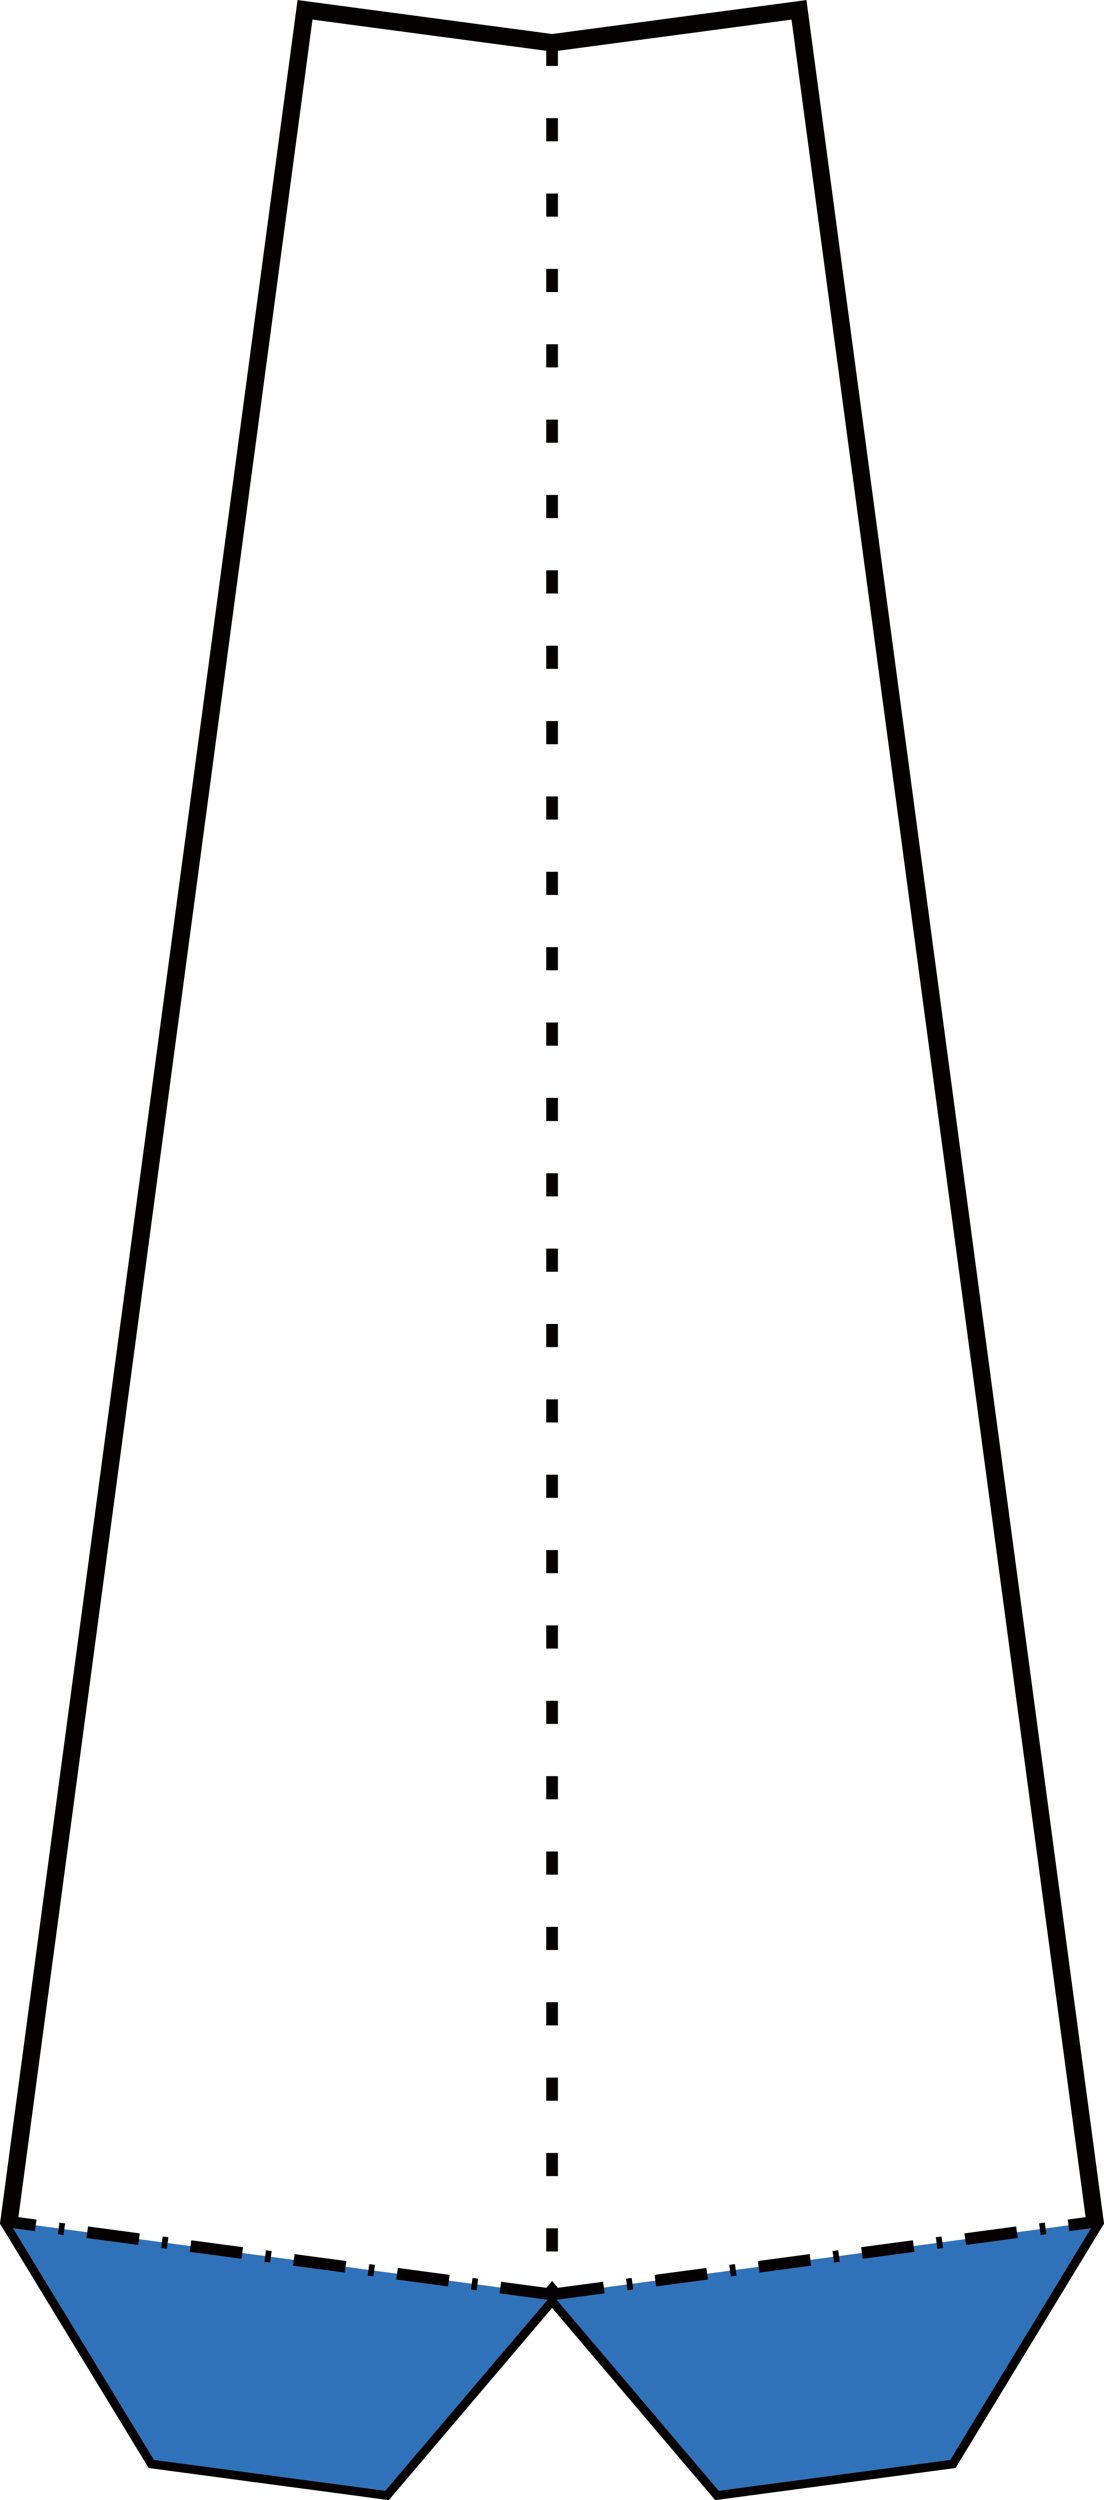
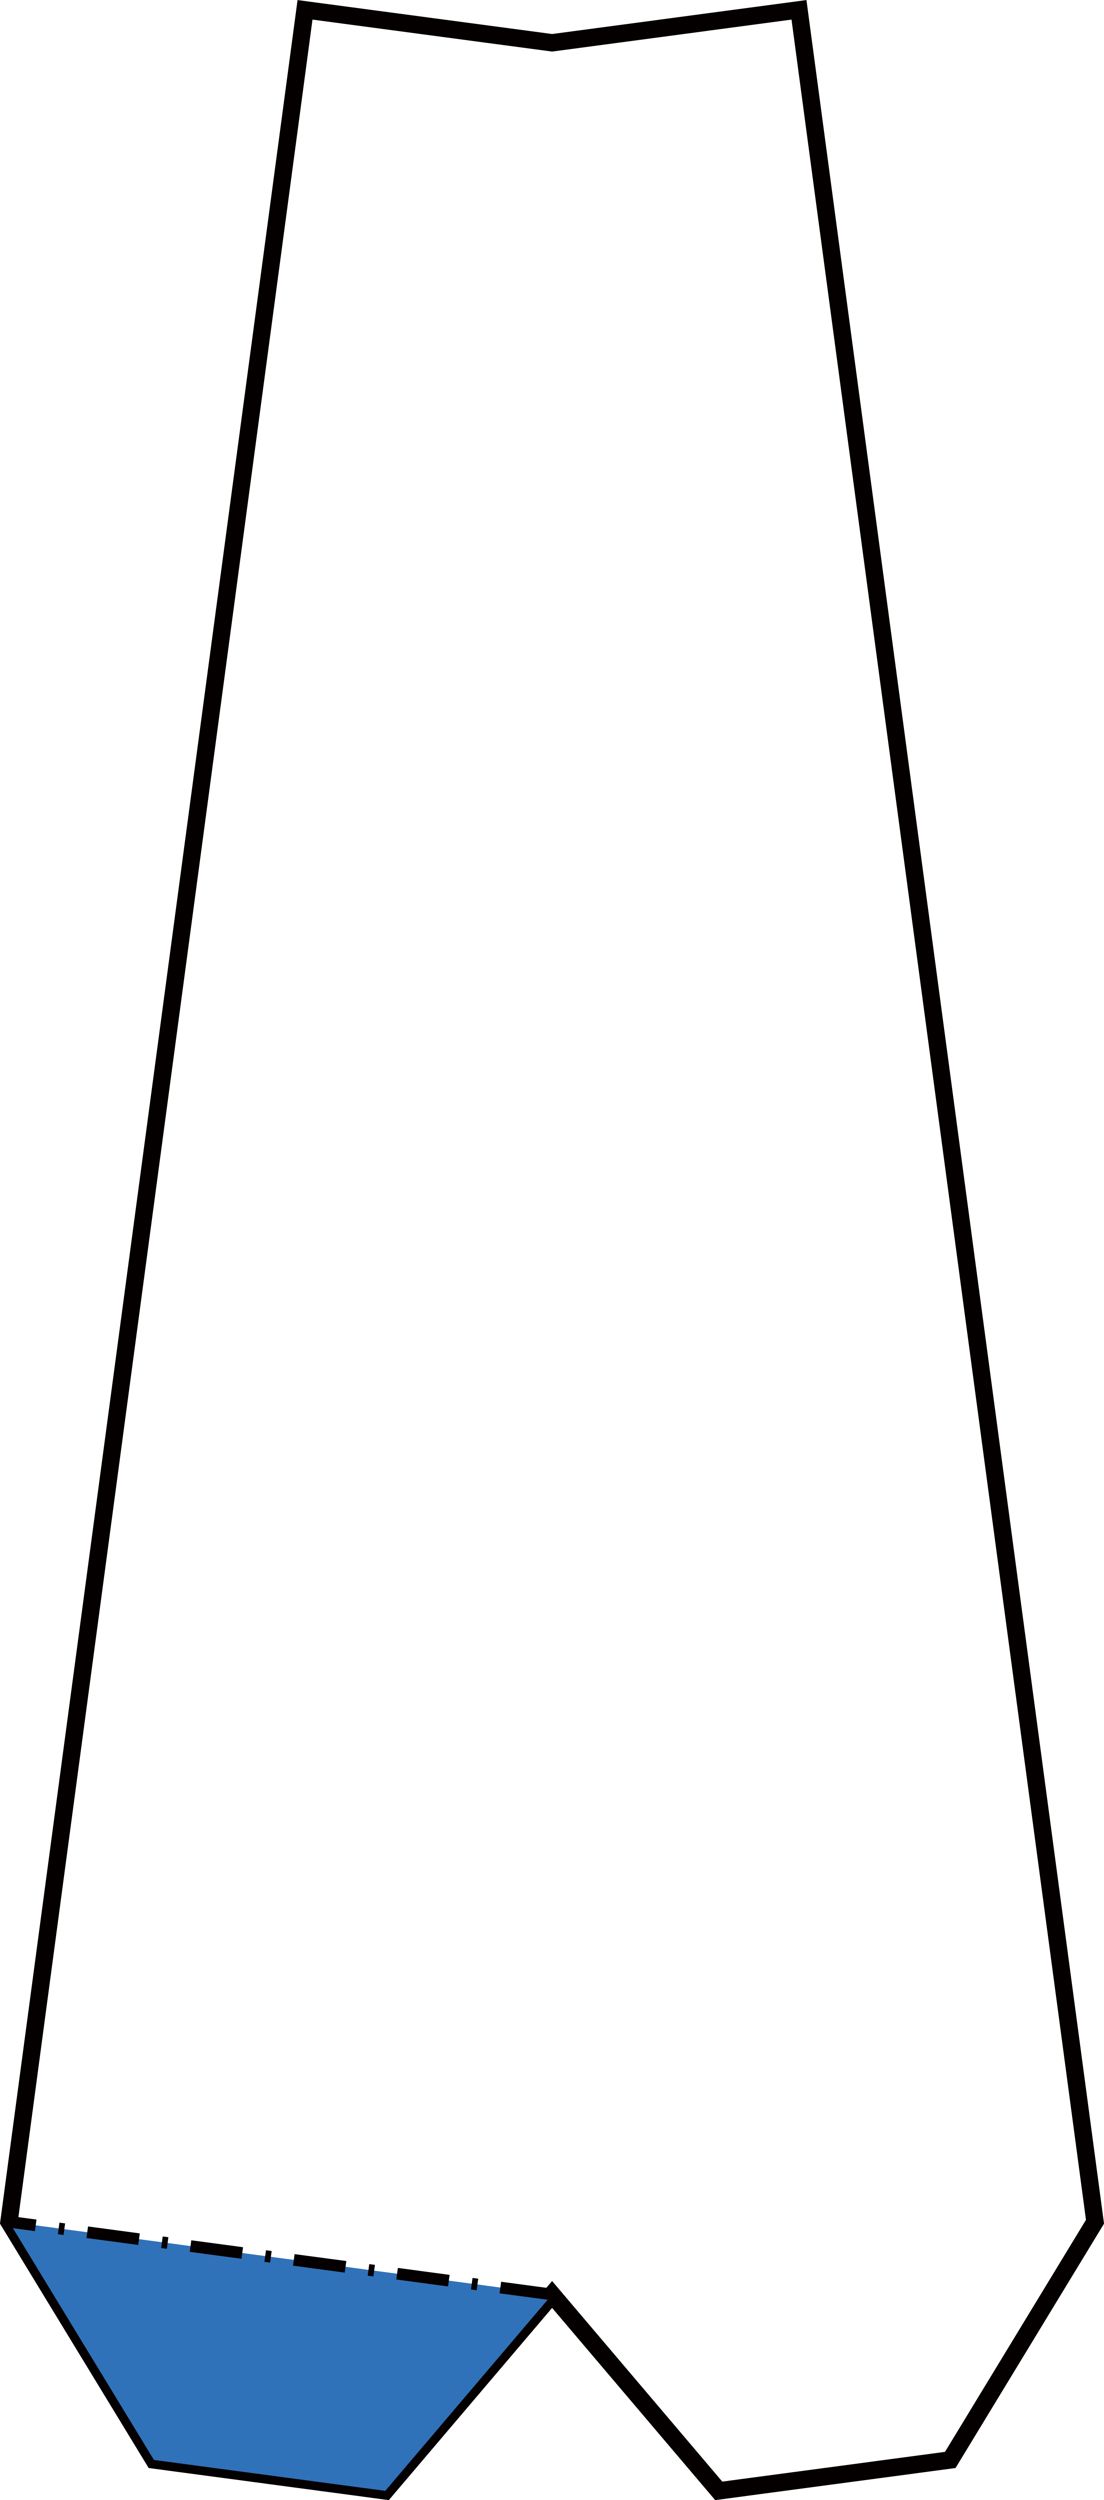
<svg xmlns="http://www.w3.org/2000/svg" id="_レイヤー_2" data-name="レイヤー 2" viewBox="0 0 53.93 122.08">
  <defs>
    <style>
      .cls-1 {
        stroke-dasharray: 0 0 1.13 2.55;
      }

      .cls-1, .cls-2 {
        stroke-width: .57px;
      }

      .cls-1, .cls-2, .cls-3 {
        fill: none;
        stroke: #040000;
        stroke-miterlimit: 10;
      }

      .cls-4 {
        fill: #3072b9;
        stroke-width: 0px;
      }

      .cls-2 {
        stroke-dasharray: 0 0 0 0 2.55 1.13 .28 1.13;
      }

      .cls-3 {
        stroke-width: .85px;
      }
    </style>
  </defs>
  <g id="_切り取り線" data-name="切り取り線">
    <polygon class="cls-3" points="39.03 .48 26.97 2.09 14.9 .48 .44 108.49 7.52 120.12 18.82 121.63 26.97 112.04 35.11 121.63 46.42 120.12 53.49 108.49 39.03 .48" />
  </g>
  <g id="_グラフィック_カラー" data-name="グラフィック・カラー">
    <g>
-       <polygon class="cls-4" points="26.97 112.04 53.49 108.49 46.42 120.12 35.11 121.63 26.97 112.04" />
      <polygon class="cls-4" points="26.97 112.04 .44 108.49 7.52 120.12 18.82 121.63 26.97 112.04" />
    </g>
  </g>
  <g id="_折り線" data-name="折り線">
    <g>
-       <line class="cls-2" x1="26.97" y1="112.04" x2="53.49" y2="108.49" />
      <line class="cls-2" x1="26.97" y1="112.04" x2=".44" y2="108.49" />
-       <line class="cls-1" x1="26.97" y1="2.09" x2="26.97" y2="112.04" />
    </g>
  </g>
</svg>